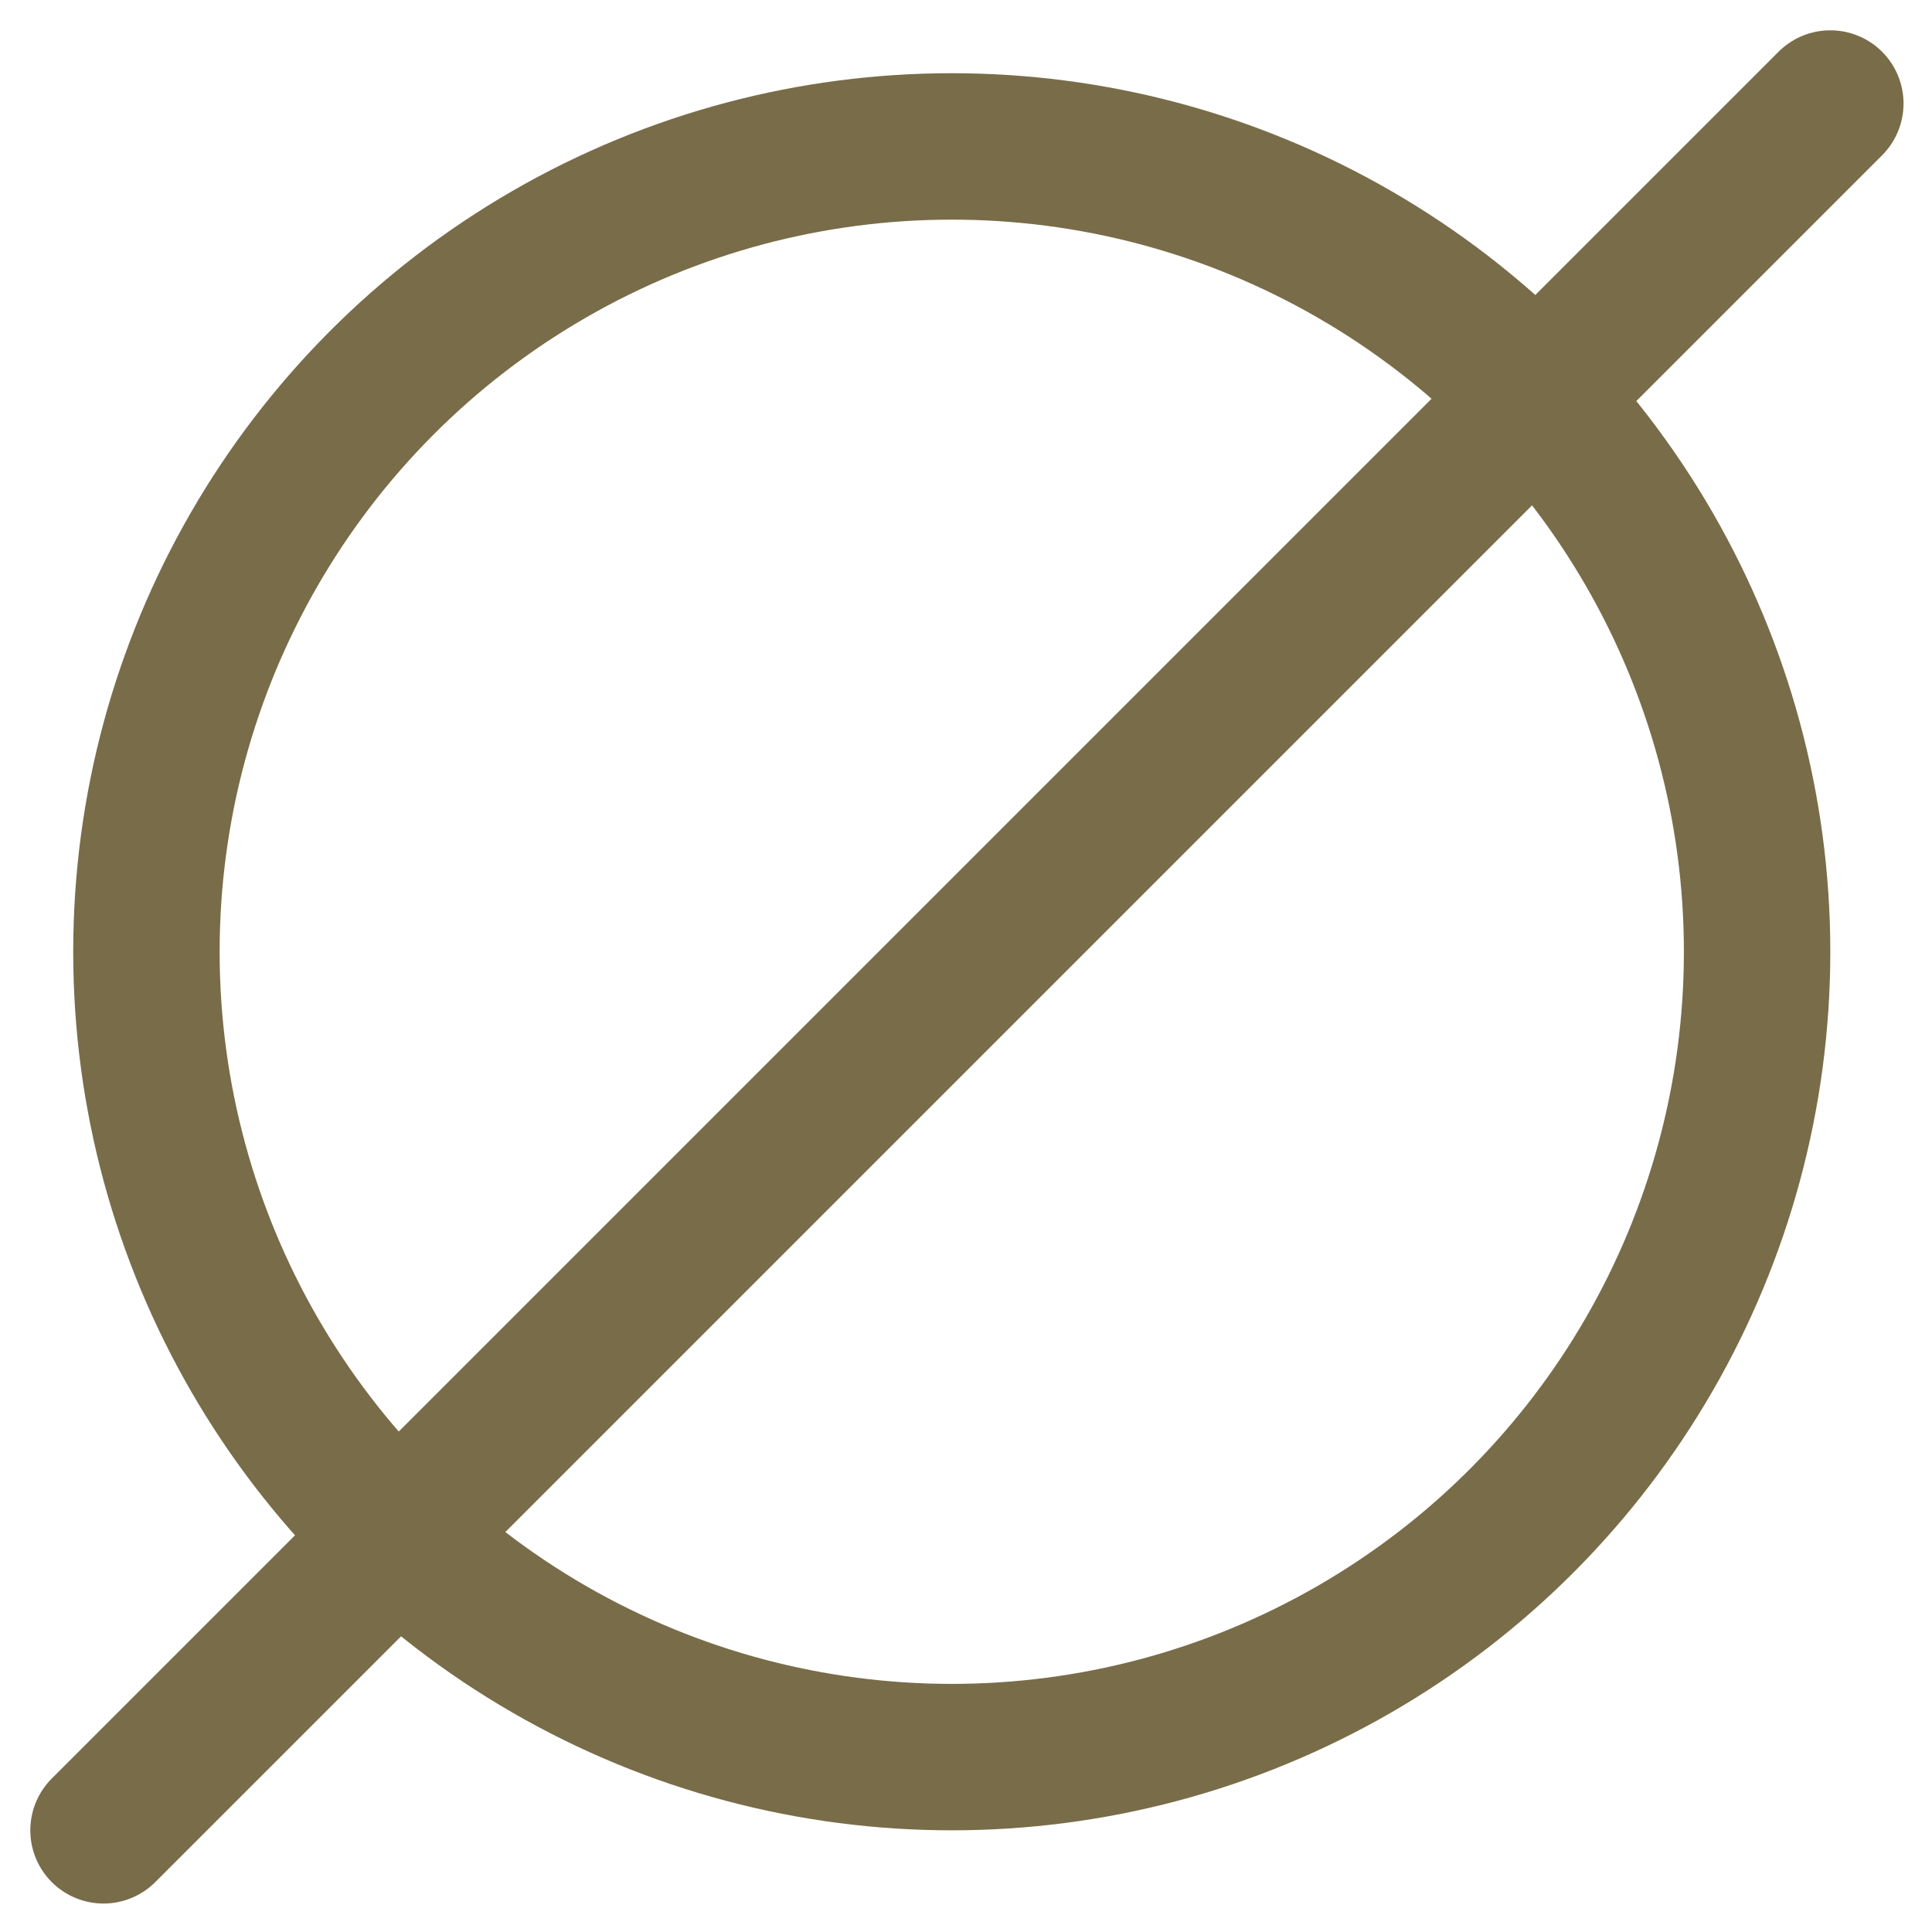
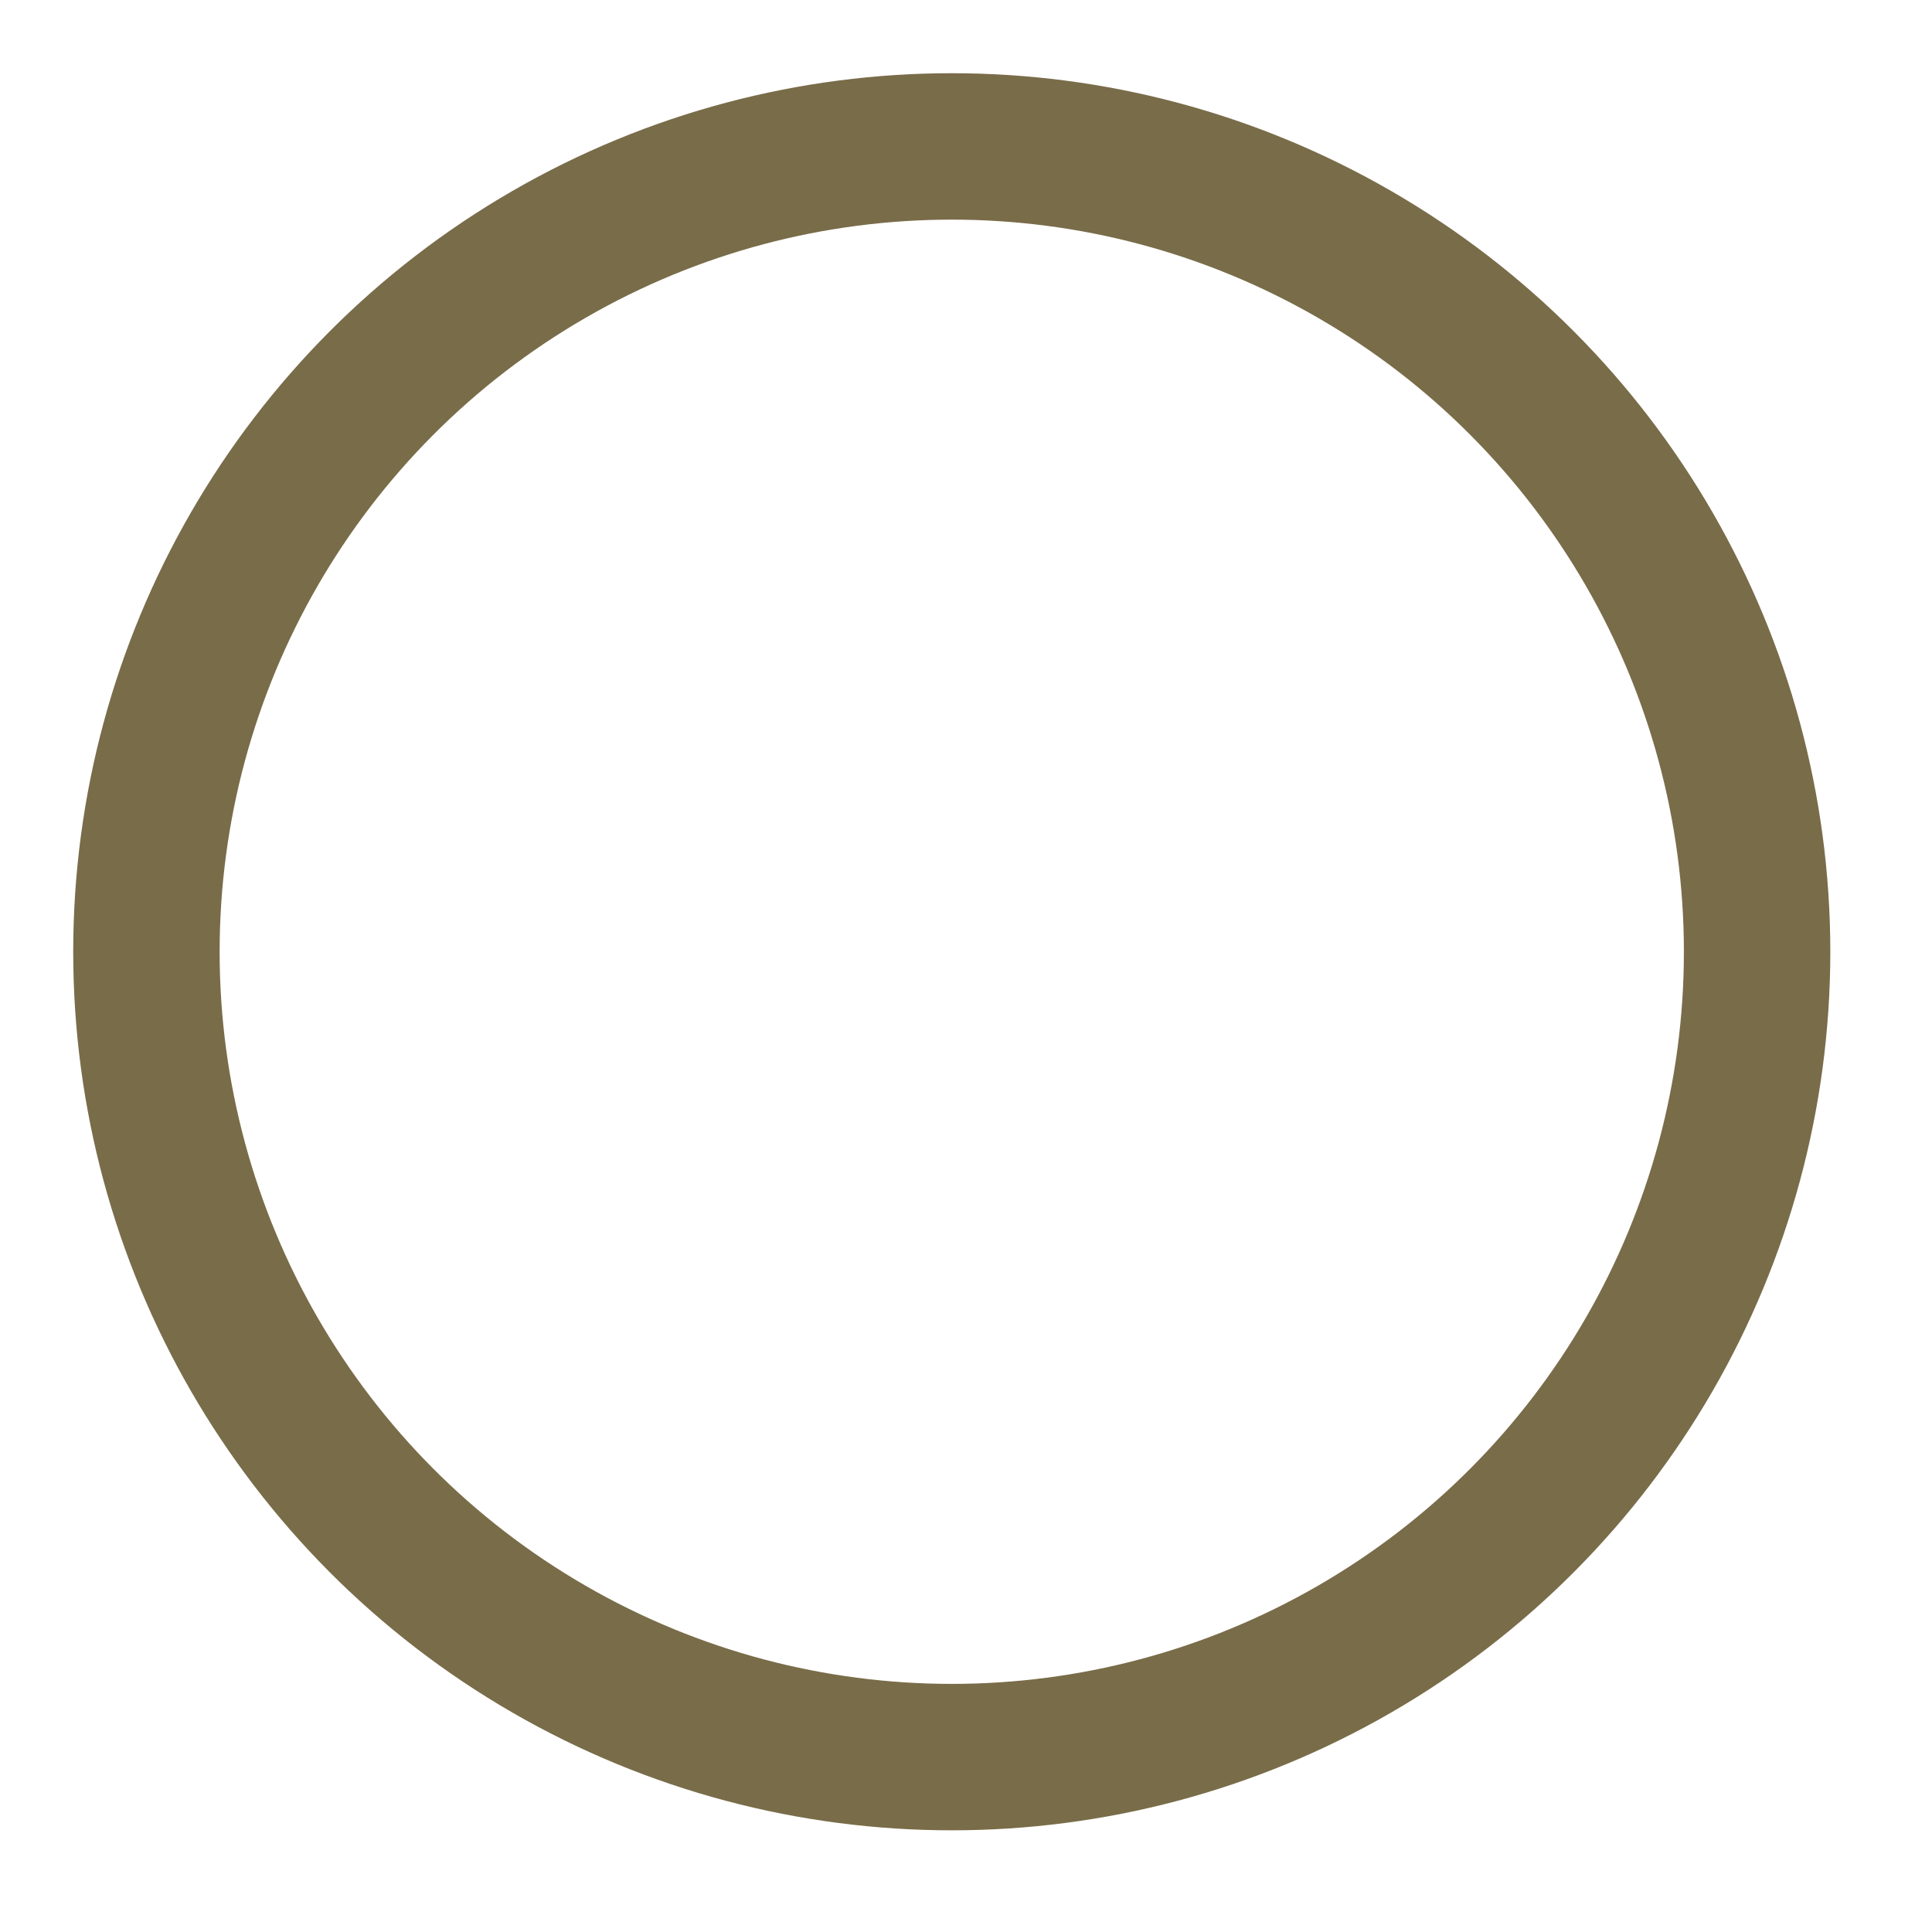
<svg xmlns="http://www.w3.org/2000/svg" width="19" height="19" viewBox="0 0 19 19" fill="none">
  <circle cx="9.36" cy="9.36" r="7.92" stroke="#796C49" stroke-width="1.44" />
-   <line x1="18" y1="1.018" x2="1.018" y2="18" stroke="#796C49" stroke-width="1.44" stroke-linecap="round" />
</svg>